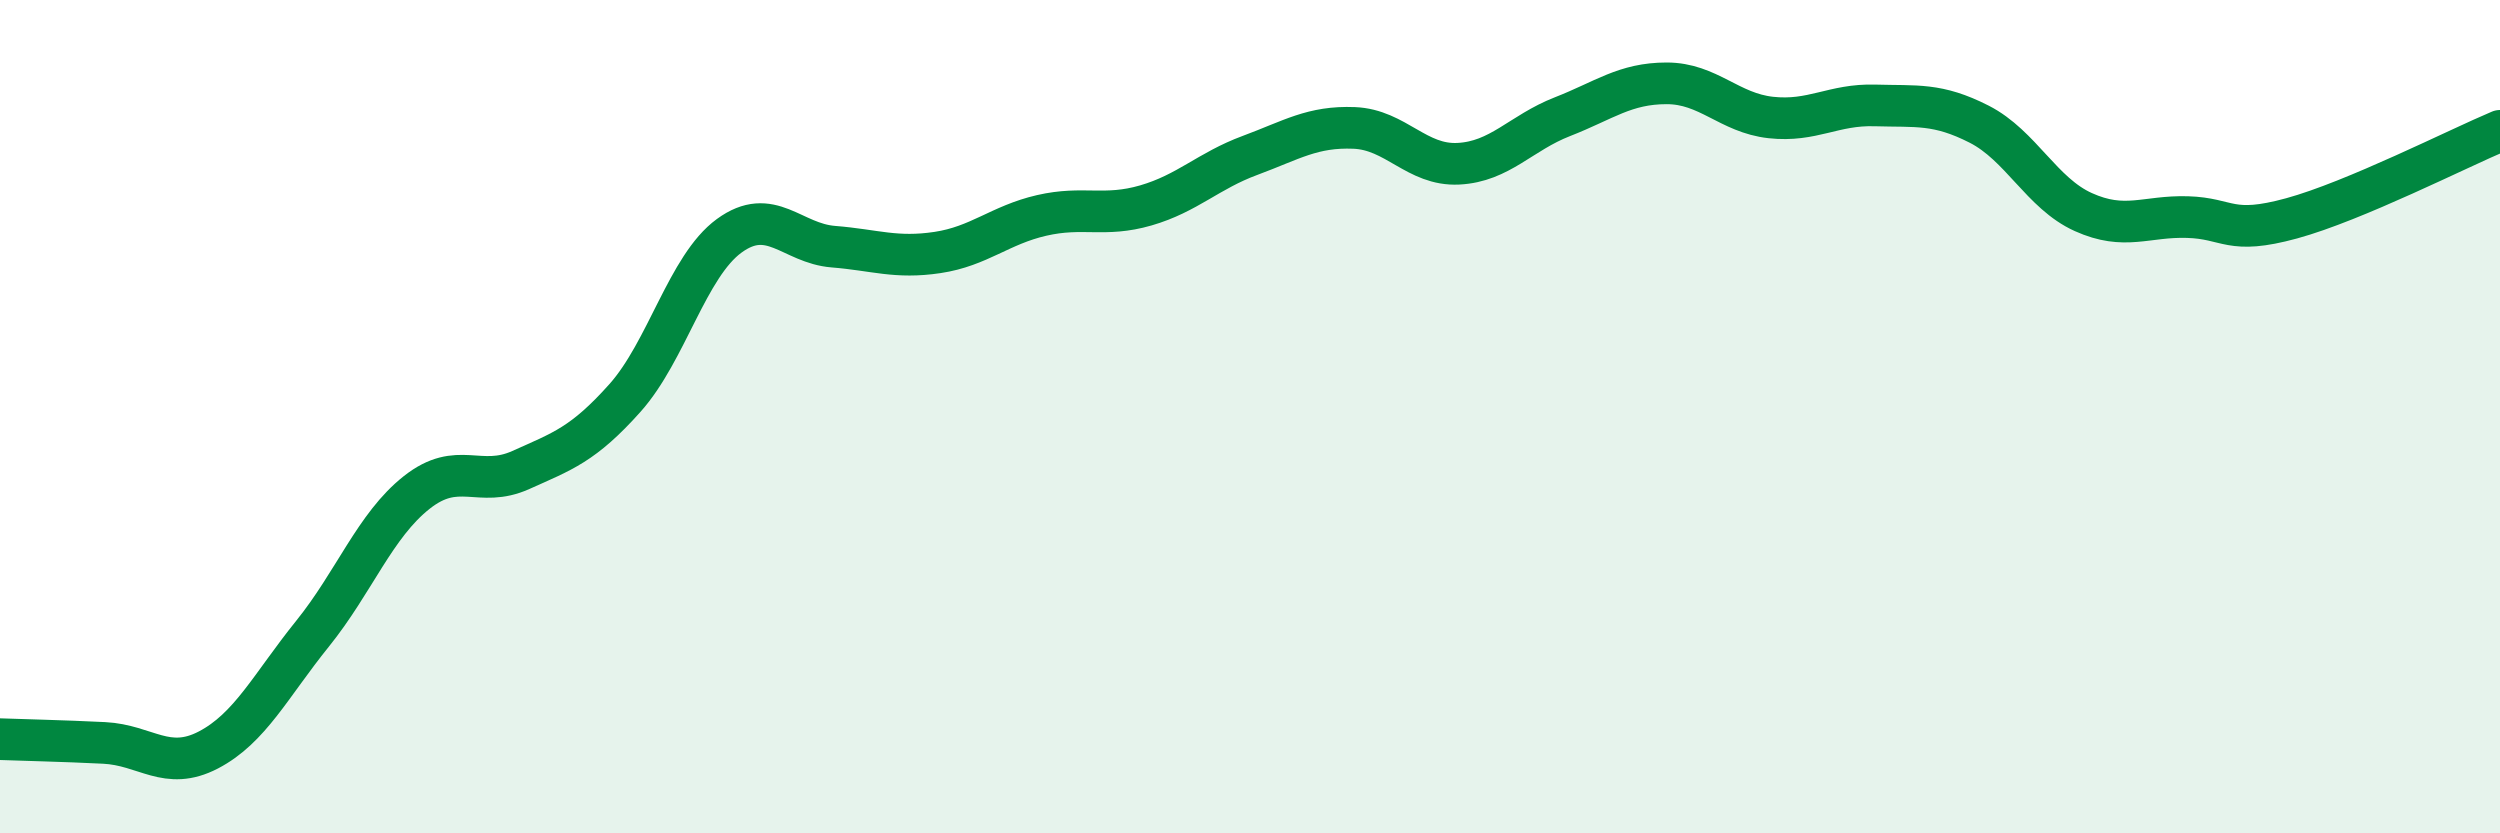
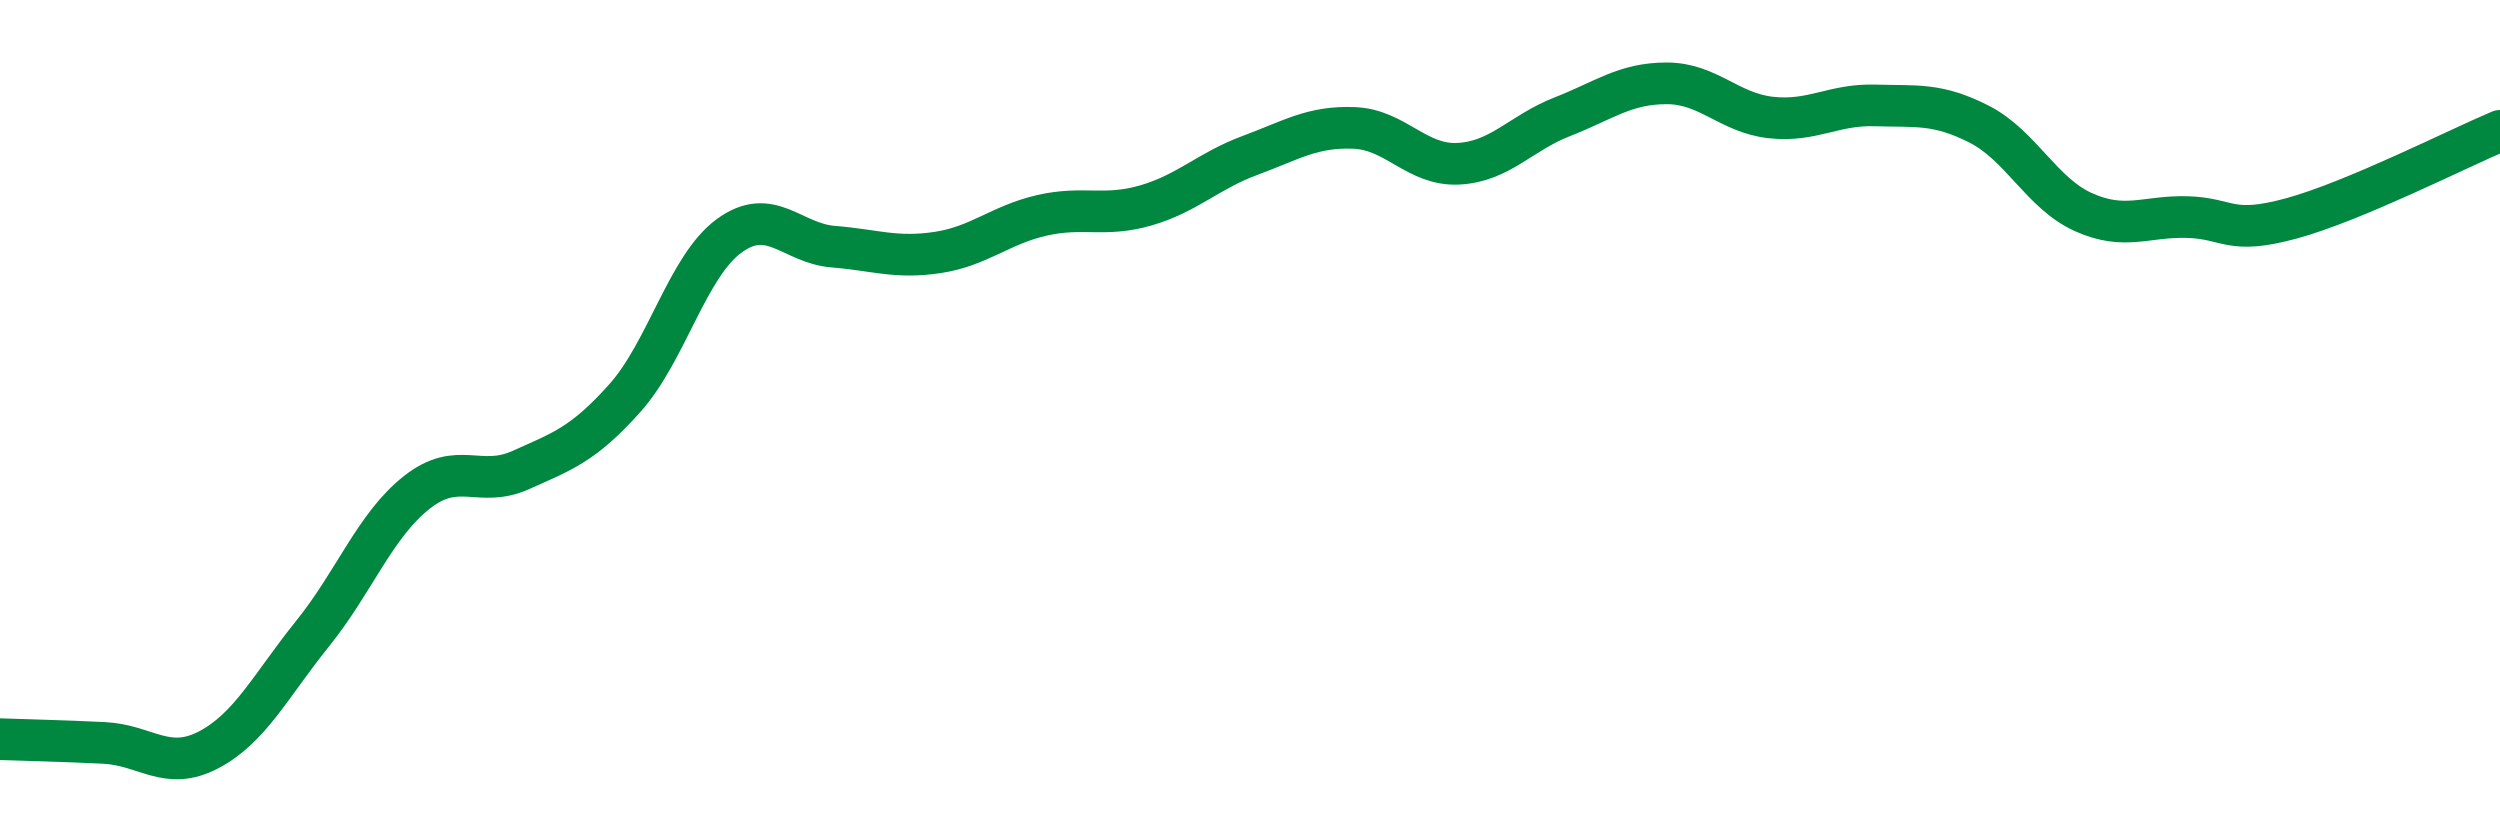
<svg xmlns="http://www.w3.org/2000/svg" width="60" height="20" viewBox="0 0 60 20">
-   <path d="M 0,17.74 C 0.5,17.76 1.5,17.78 2.5,17.83 C 3.5,17.88 4,18.52 5,18 C 6,17.48 6.5,16.45 7.5,15.21 C 8.5,13.97 9,12.61 10,11.82 C 11,11.03 11.5,11.73 12.5,11.28 C 13.5,10.83 14,10.67 15,9.55 C 16,8.43 16.5,6.39 17.5,5.66 C 18.5,4.93 19,5.84 20,5.92 C 21,6 21.5,6.21 22.5,6.06 C 23.5,5.91 24,5.4 25,5.17 C 26,4.94 26.5,5.22 27.5,4.93 C 28.5,4.64 29,4.1 30,3.73 C 31,3.36 31.5,3.03 32.5,3.07 C 33.5,3.11 34,3.98 35,3.93 C 36,3.88 36.5,3.19 37.5,2.8 C 38.5,2.41 39,2 40,2 C 41,2 41.5,2.71 42.5,2.82 C 43.5,2.93 44,2.5 45,2.53 C 46,2.56 46.5,2.47 47.5,2.98 C 48.5,3.49 49,4.64 50,5.09 C 51,5.54 51.5,5.18 52.5,5.21 C 53.5,5.24 53.5,5.65 55,5.24 C 56.5,4.83 59,3.56 60,3.14L60 20L0 20Z" fill="#008740" opacity="0.1" stroke-linecap="round" stroke-linejoin="round" />
  <path d="M 0,17.74 C 0.5,17.76 1.5,17.78 2.5,17.83 C 3.5,17.88 4,18.52 5,18 C 6,17.48 6.5,16.45 7.5,15.21 C 8.5,13.97 9,12.61 10,11.82 C 11,11.03 11.5,11.73 12.5,11.28 C 13.5,10.83 14,10.67 15,9.55 C 16,8.43 16.5,6.39 17.5,5.66 C 18.5,4.93 19,5.84 20,5.92 C 21,6 21.5,6.21 22.5,6.06 C 23.5,5.91 24,5.4 25,5.17 C 26,4.94 26.5,5.22 27.5,4.93 C 28.5,4.64 29,4.1 30,3.73 C 31,3.36 31.5,3.03 32.5,3.07 C 33.5,3.11 34,3.98 35,3.93 C 36,3.88 36.5,3.19 37.5,2.8 C 38.5,2.41 39,2 40,2 C 41,2 41.5,2.71 42.5,2.82 C 43.5,2.93 44,2.5 45,2.53 C 46,2.56 46.5,2.47 47.5,2.98 C 48.5,3.49 49,4.64 50,5.09 C 51,5.54 51.5,5.18 52.5,5.21 C 53.5,5.24 53.5,5.65 55,5.24 C 56.5,4.83 59,3.56 60,3.14" stroke="#008740" stroke-width="1" fill="none" stroke-linecap="round" stroke-linejoin="round" />
</svg>